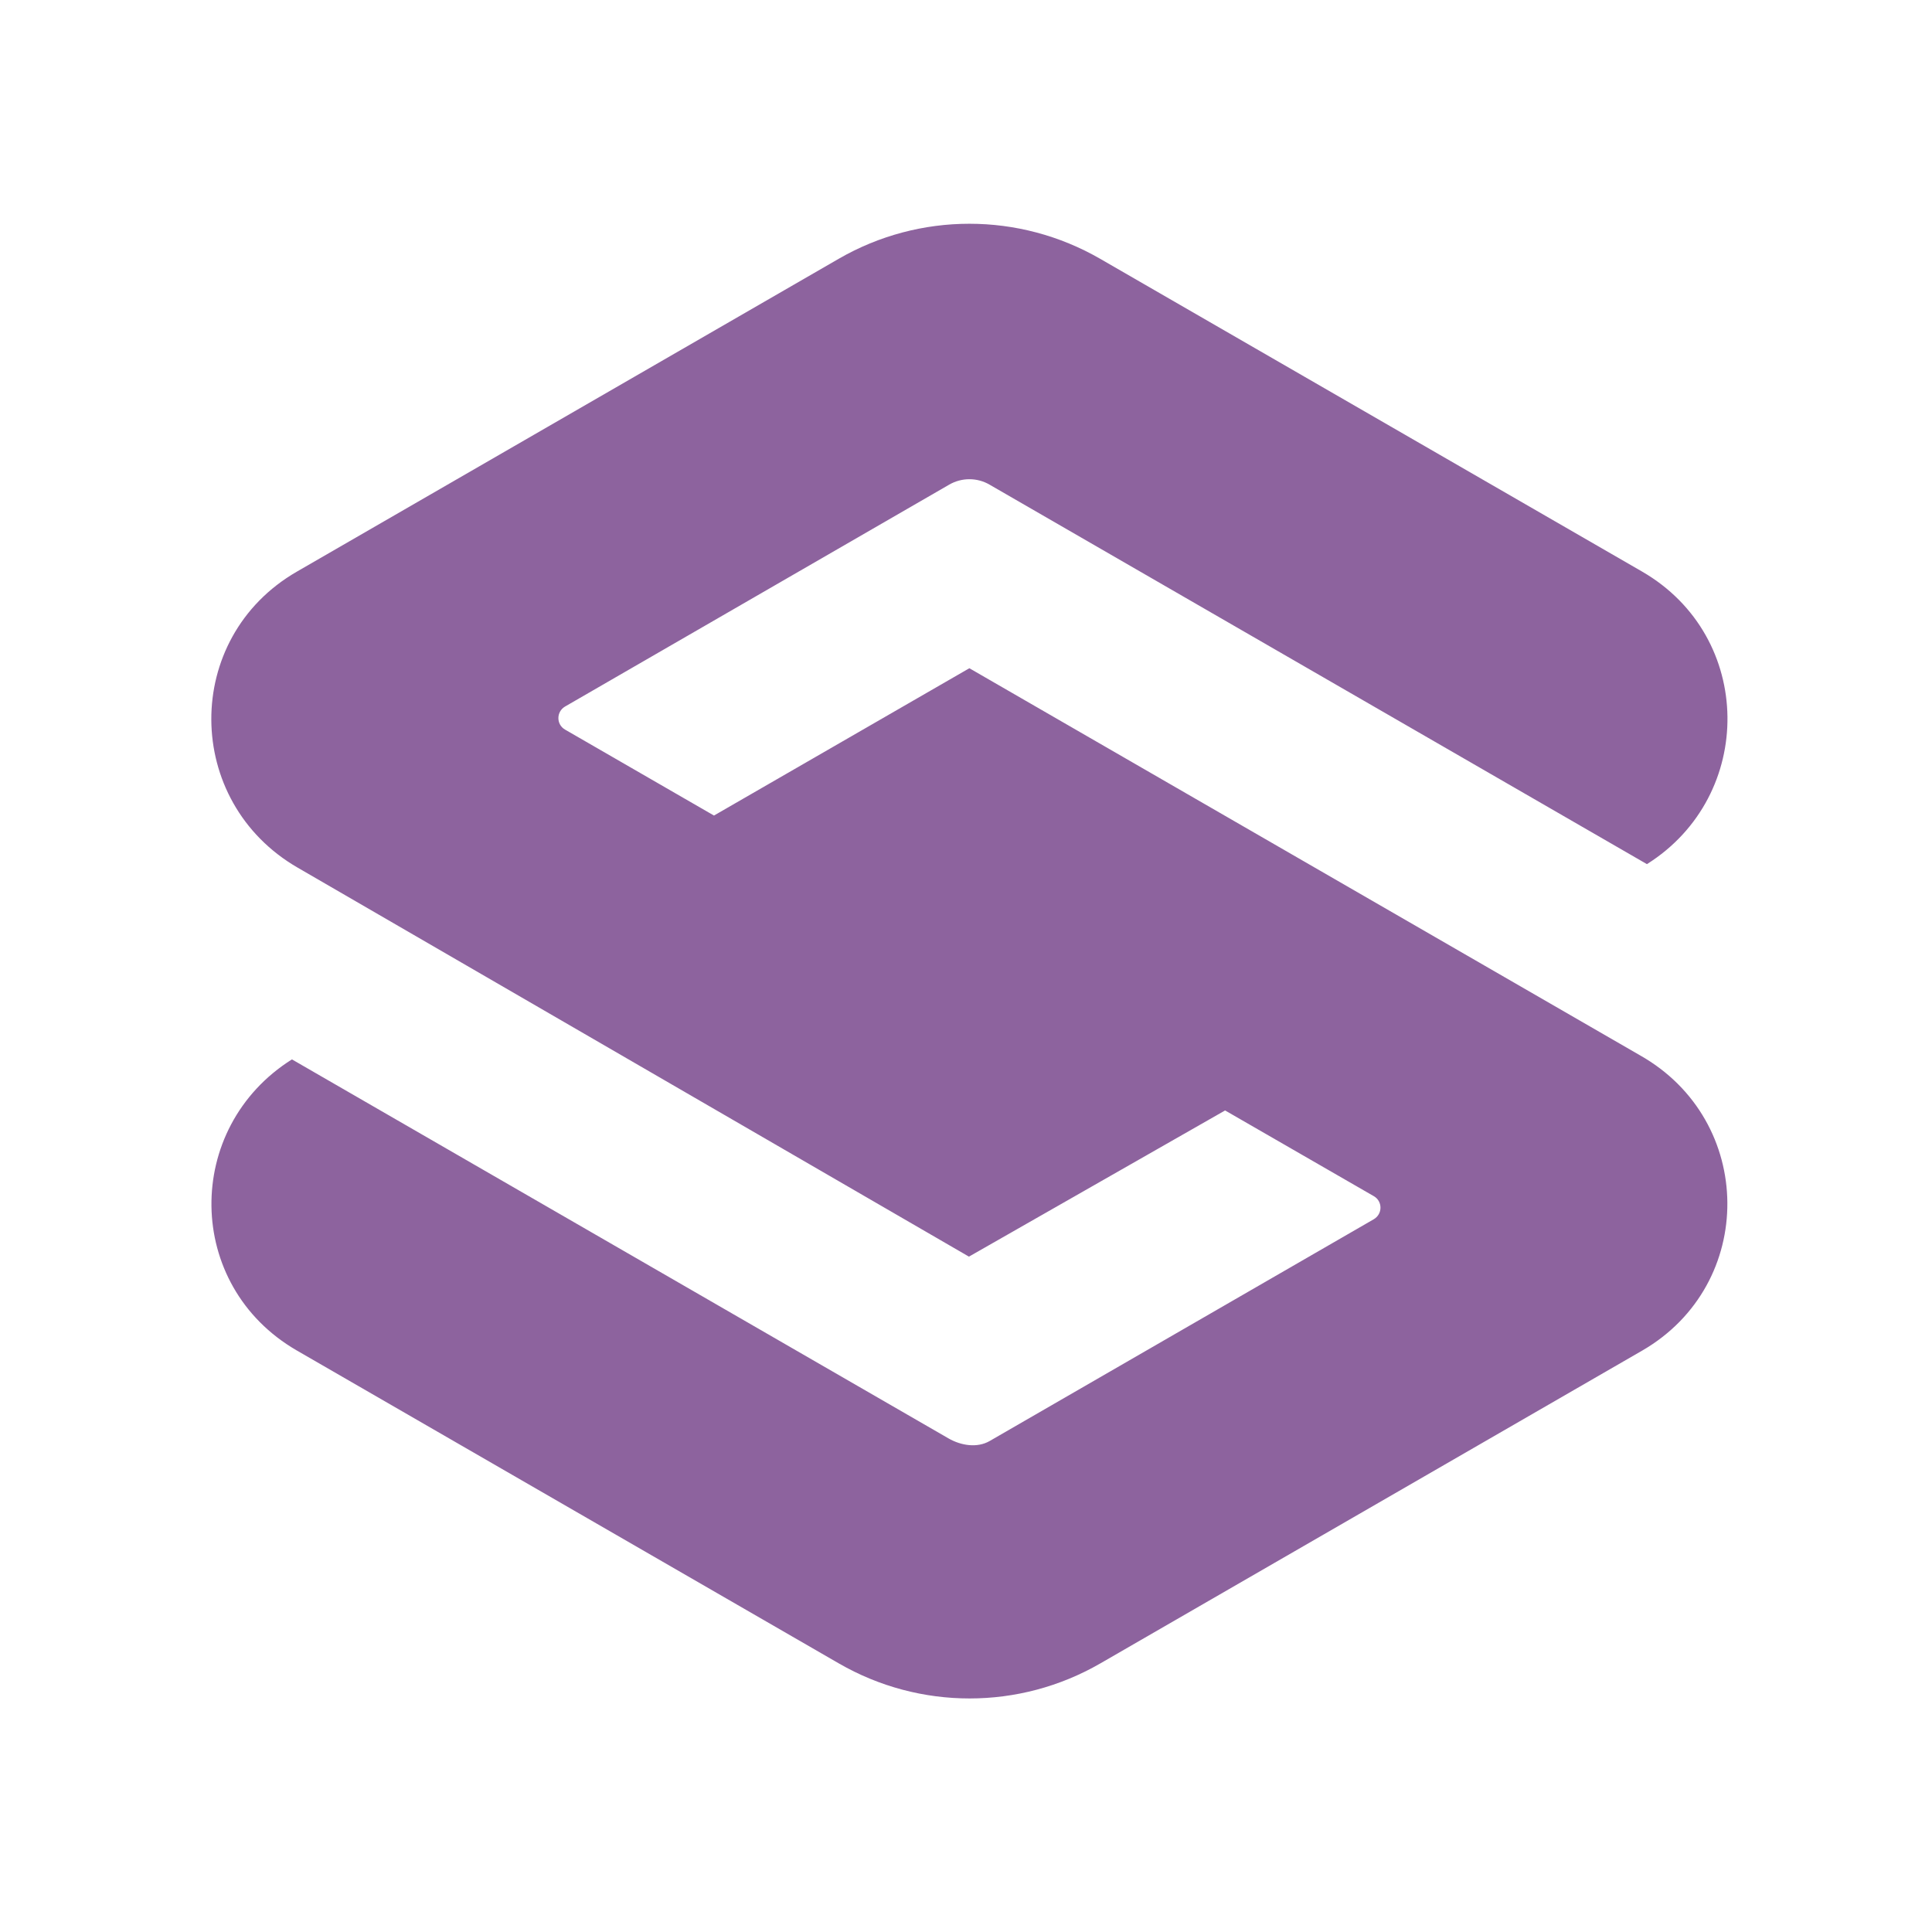
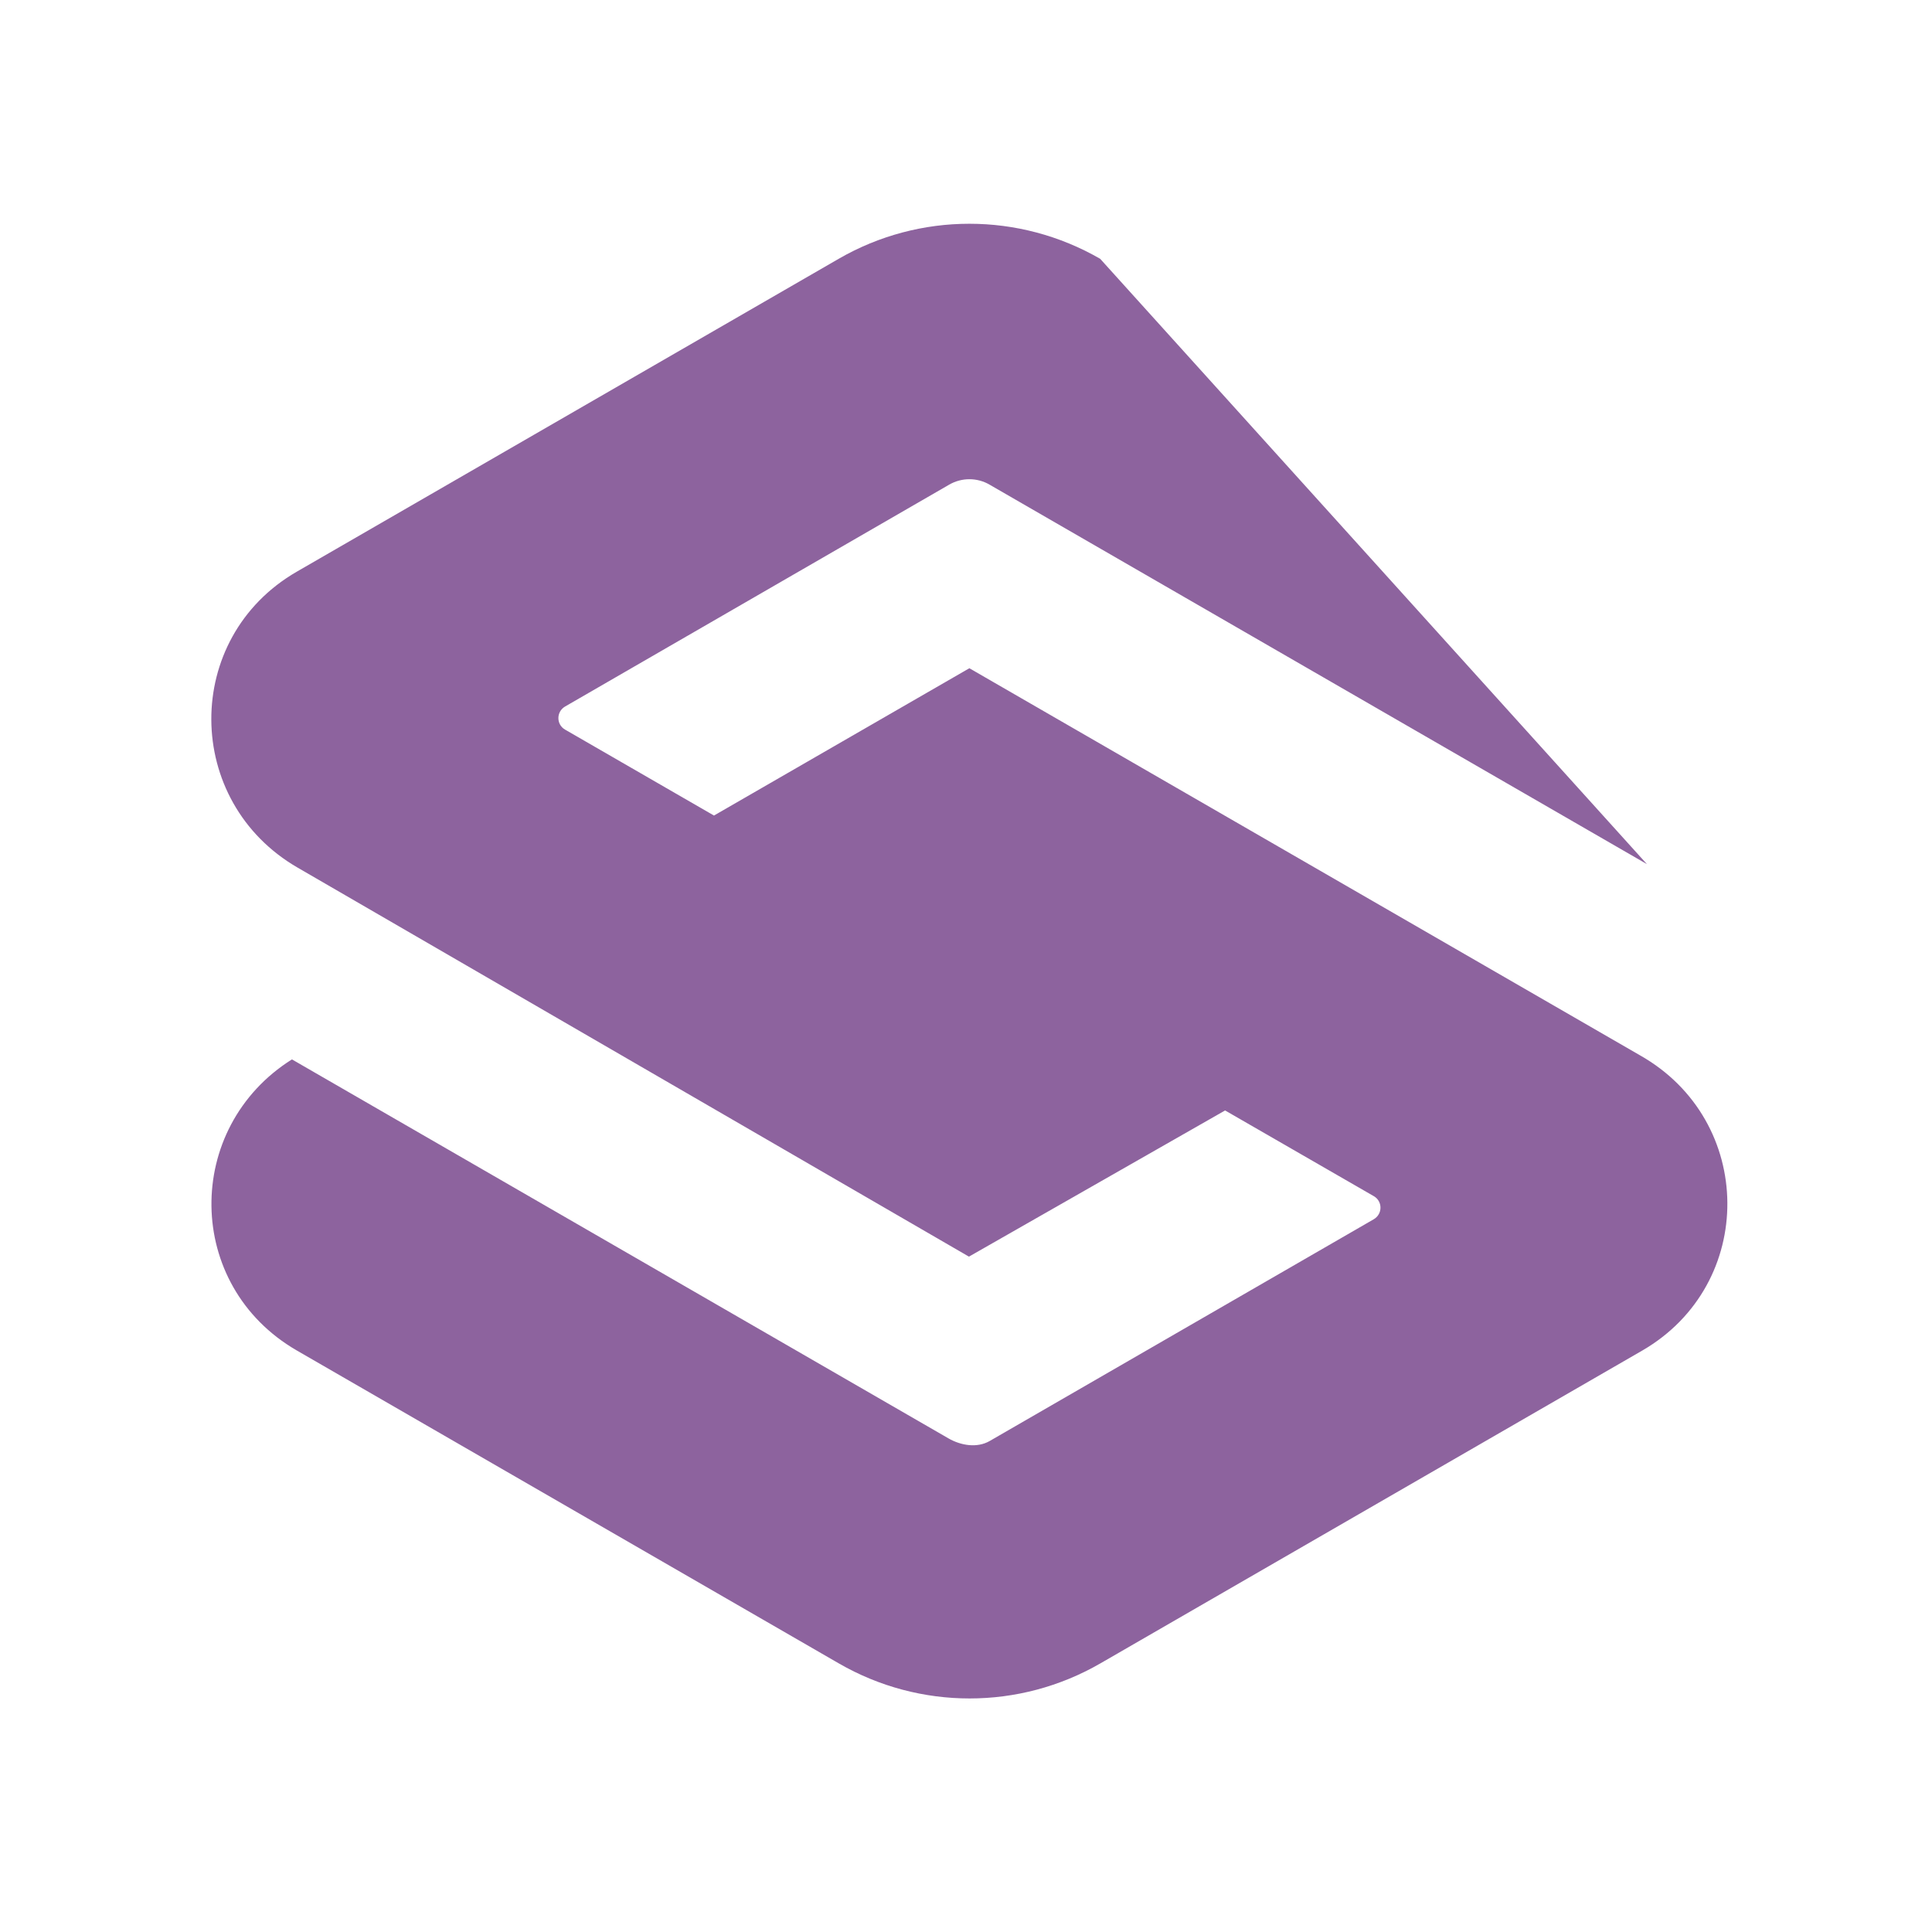
<svg xmlns="http://www.w3.org/2000/svg" width="65" height="65" viewBox="0 0 65 65" fill="none">
-   <path d="M55.174 35.504L32.613 22.482L24.021 27.438L19.01 24.546C18.712 24.375 18.712 23.946 19.01 23.771L31.935 16.305C32.356 16.062 32.874 16.062 33.292 16.305L55.409 29.073C59.064 26.774 59.034 21.42 55.245 19.229L37.014 8.707C34.29 7.135 30.937 7.135 28.217 8.707C21.633 12.508 9.986 19.233 9.986 19.233C6.126 21.461 6.163 26.972 10.023 29.196L32.599 42.278L41.217 37.36L46.221 40.244C46.519 40.415 46.519 40.843 46.221 41.019L33.295 48.482C32.874 48.724 32.327 48.634 31.909 48.392L9.822 35.642C6.167 37.941 6.2 43.25 9.99 45.438L28.221 55.963C30.944 57.536 34.297 57.536 37.021 55.963L55.252 45.438C59.101 43.209 59.064 37.703 55.174 35.504Z" fill="#8D639E" />
+   <path d="M55.174 35.504L32.613 22.482L24.021 27.438L19.01 24.546C18.712 24.375 18.712 23.946 19.01 23.771L31.935 16.305C32.356 16.062 32.874 16.062 33.292 16.305L55.409 29.073L37.014 8.707C34.29 7.135 30.937 7.135 28.217 8.707C21.633 12.508 9.986 19.233 9.986 19.233C6.126 21.461 6.163 26.972 10.023 29.196L32.599 42.278L41.217 37.36L46.221 40.244C46.519 40.415 46.519 40.843 46.221 41.019L33.295 48.482C32.874 48.724 32.327 48.634 31.909 48.392L9.822 35.642C6.167 37.941 6.2 43.25 9.99 45.438L28.221 55.963C30.944 57.536 34.297 57.536 37.021 55.963L55.252 45.438C59.101 43.209 59.064 37.703 55.174 35.504Z" fill="#8D639E" />
</svg>